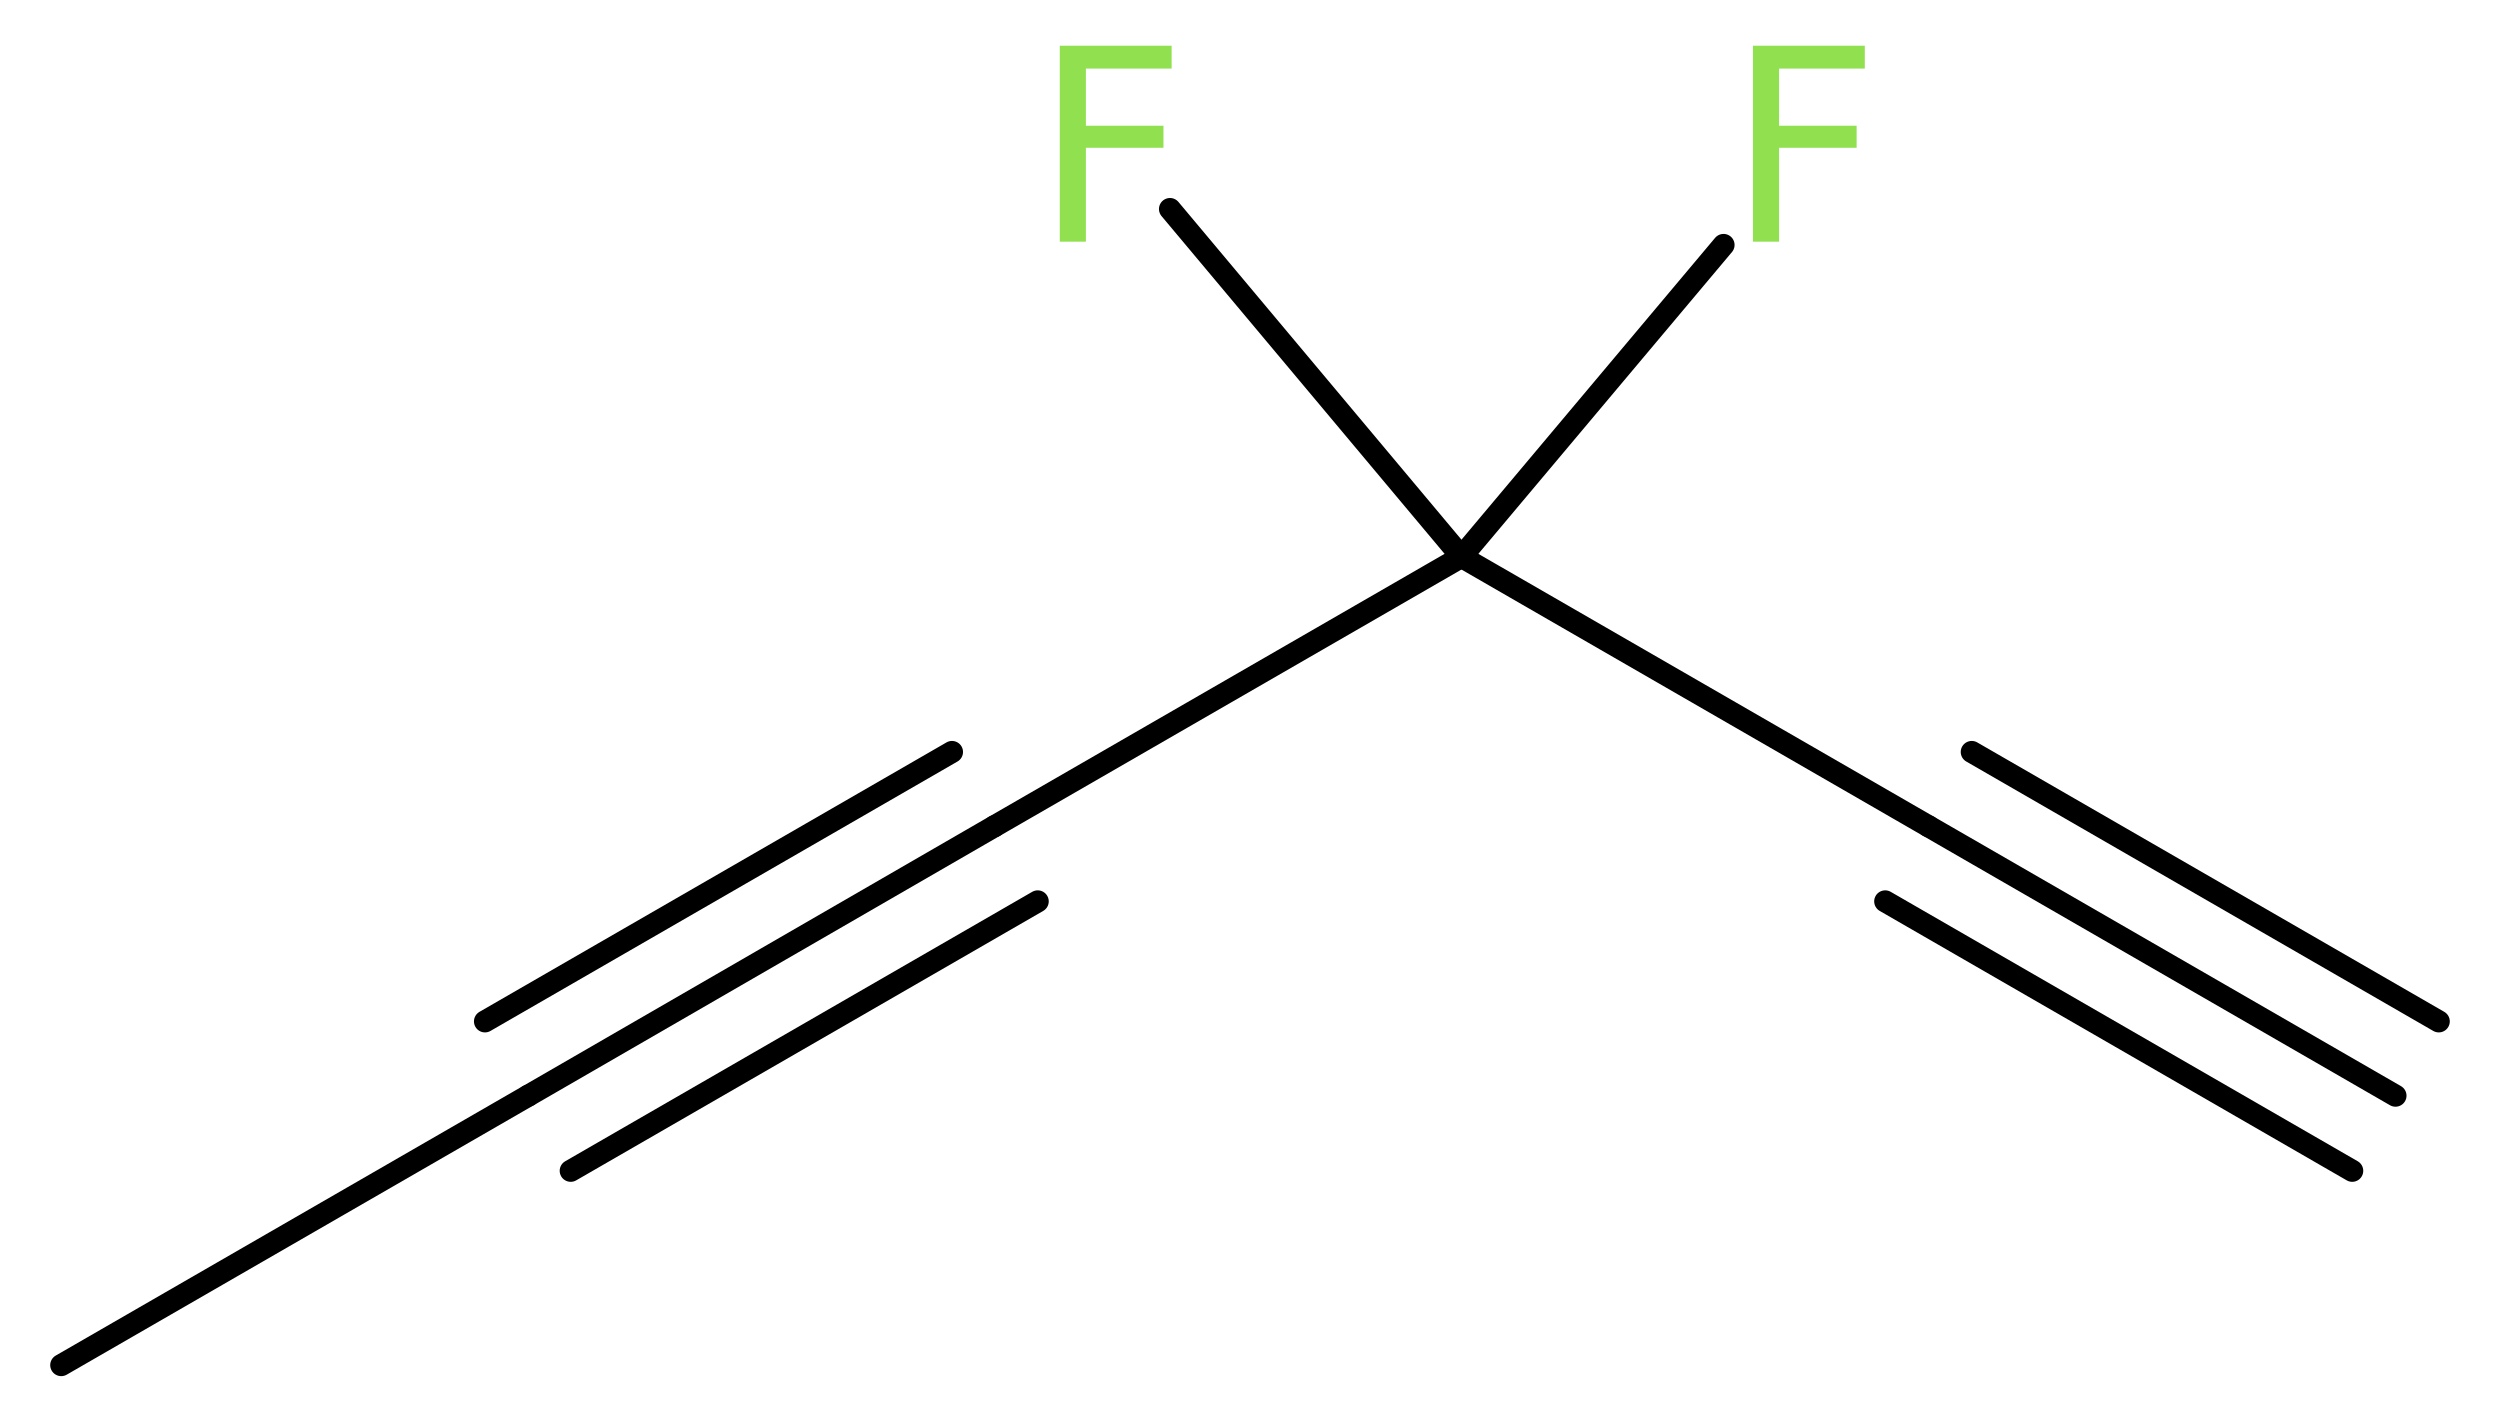
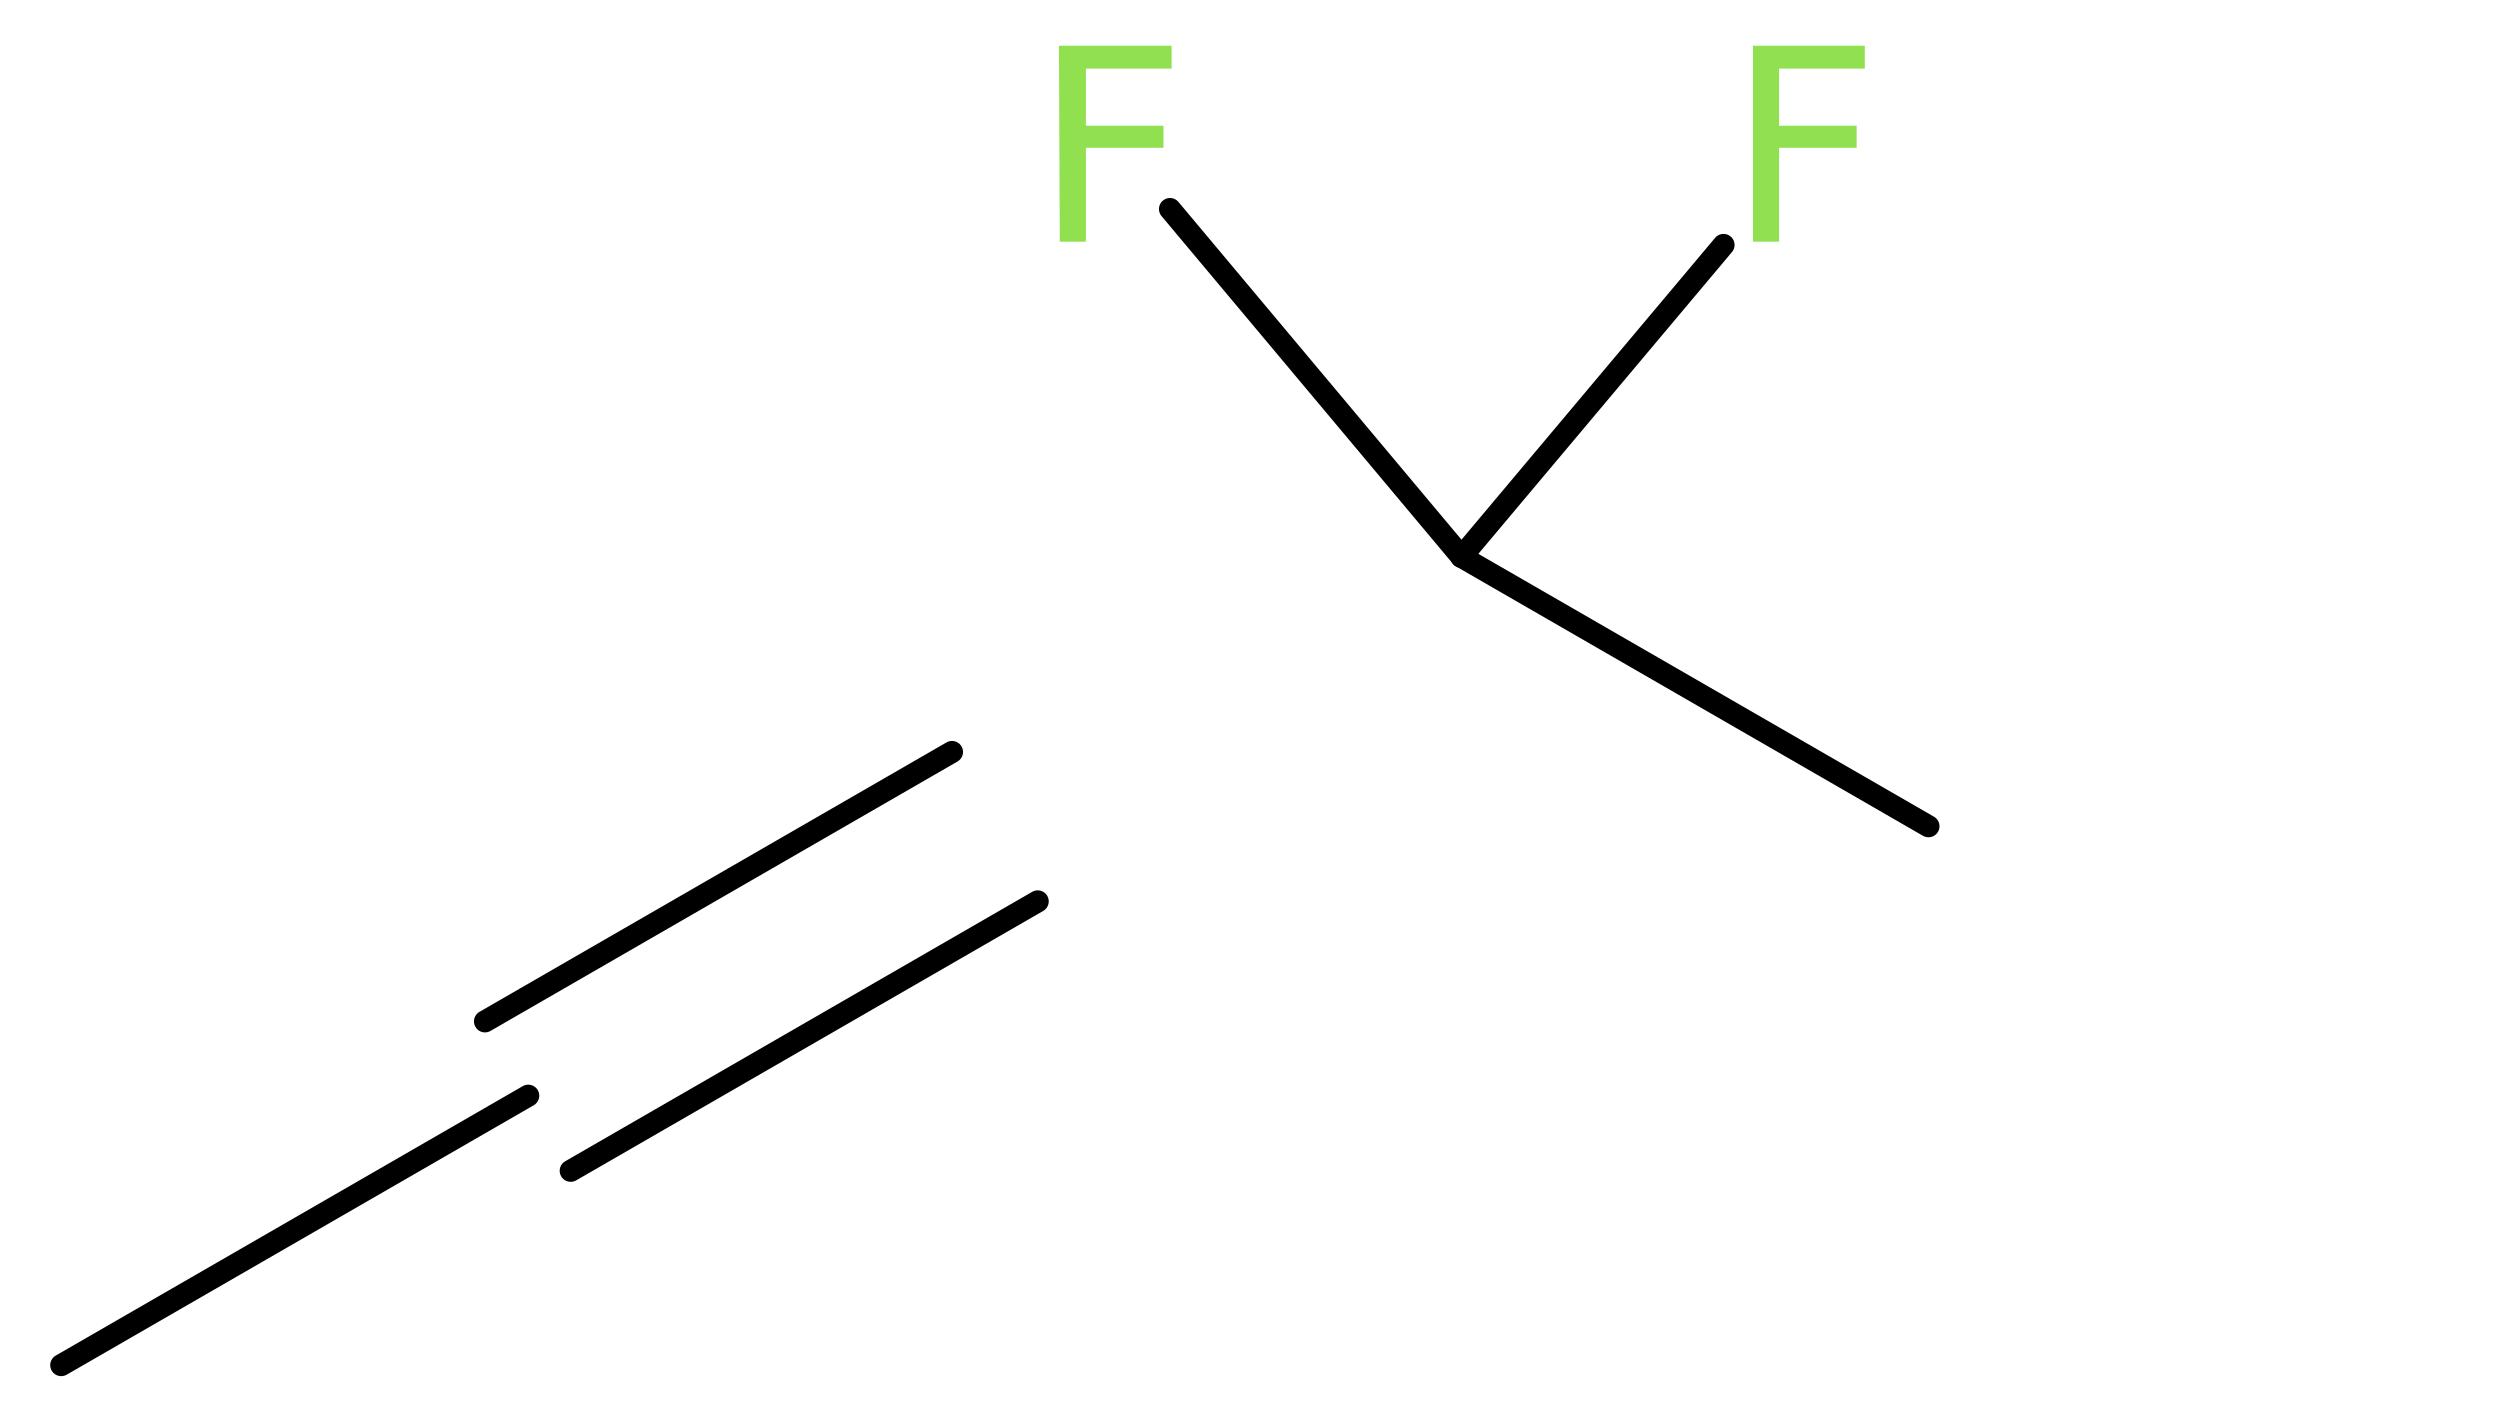
<svg xmlns="http://www.w3.org/2000/svg" version="1.2" width="30.62mm" height="17.47mm" viewBox="0 0 30.62 17.47">
  <desc>Generated by the Chemistry Development Kit (http://github.com/cdk)</desc>
  <g stroke-linecap="round" stroke-linejoin="round" stroke="#000000" stroke-width=".27" fill="#90E050">
    <rect x=".0" y=".0" width="31.0" height="18.0" fill="#FFFFFF" stroke="none" />
    <g id="mol1" class="mol">
      <g id="mol1bnd1" class="bond">
-         <line x1="29.34" y1="13.42" x2="23.62" y2="10.12" />
-         <line x1="28.81" y1="14.34" x2="23.09" y2="11.04" />
-         <line x1="29.87" y1="12.51" x2="24.15" y2="9.21" />
-       </g>
+         </g>
      <line id="mol1bnd2" class="bond" x1="23.62" y1="10.12" x2="17.9" y2="6.82" />
      <line id="mol1bnd3" class="bond" x1="17.9" y1="6.82" x2="21.11" y2="3.0" />
      <line id="mol1bnd4" class="bond" x1="17.9" y1="6.82" x2="14.33" y2="2.56" />
-       <line id="mol1bnd5" class="bond" x1="17.9" y1="6.82" x2="12.18" y2="10.12" />
      <g id="mol1bnd6" class="bond">
-         <line x1="12.18" y1="10.12" x2="6.47" y2="13.42" />
        <line x1="12.71" y1="11.04" x2="6.99" y2="14.34" />
        <line x1="11.66" y1="9.21" x2="5.94" y2="12.51" />
      </g>
      <line id="mol1bnd7" class="bond" x1="6.47" y1="13.42" x2=".75" y2="16.72" />
      <path id="mol1atm4" class="atom" d="M21.46 .56h1.38v.28h-1.05v.7h.95v.27h-.95v1.15h-.32v-2.4z" stroke="none" />
-       <path id="mol1atm5" class="atom" d="M12.97 .56h1.38v.28h-1.05v.7h.95v.27h-.95v1.15h-.32v-2.4z" stroke="none" />
+       <path id="mol1atm5" class="atom" d="M12.97 .56h1.38v.28h-1.05v.7h.95v.27h-.95v1.15h-.32z" stroke="none" />
    </g>
  </g>
</svg>